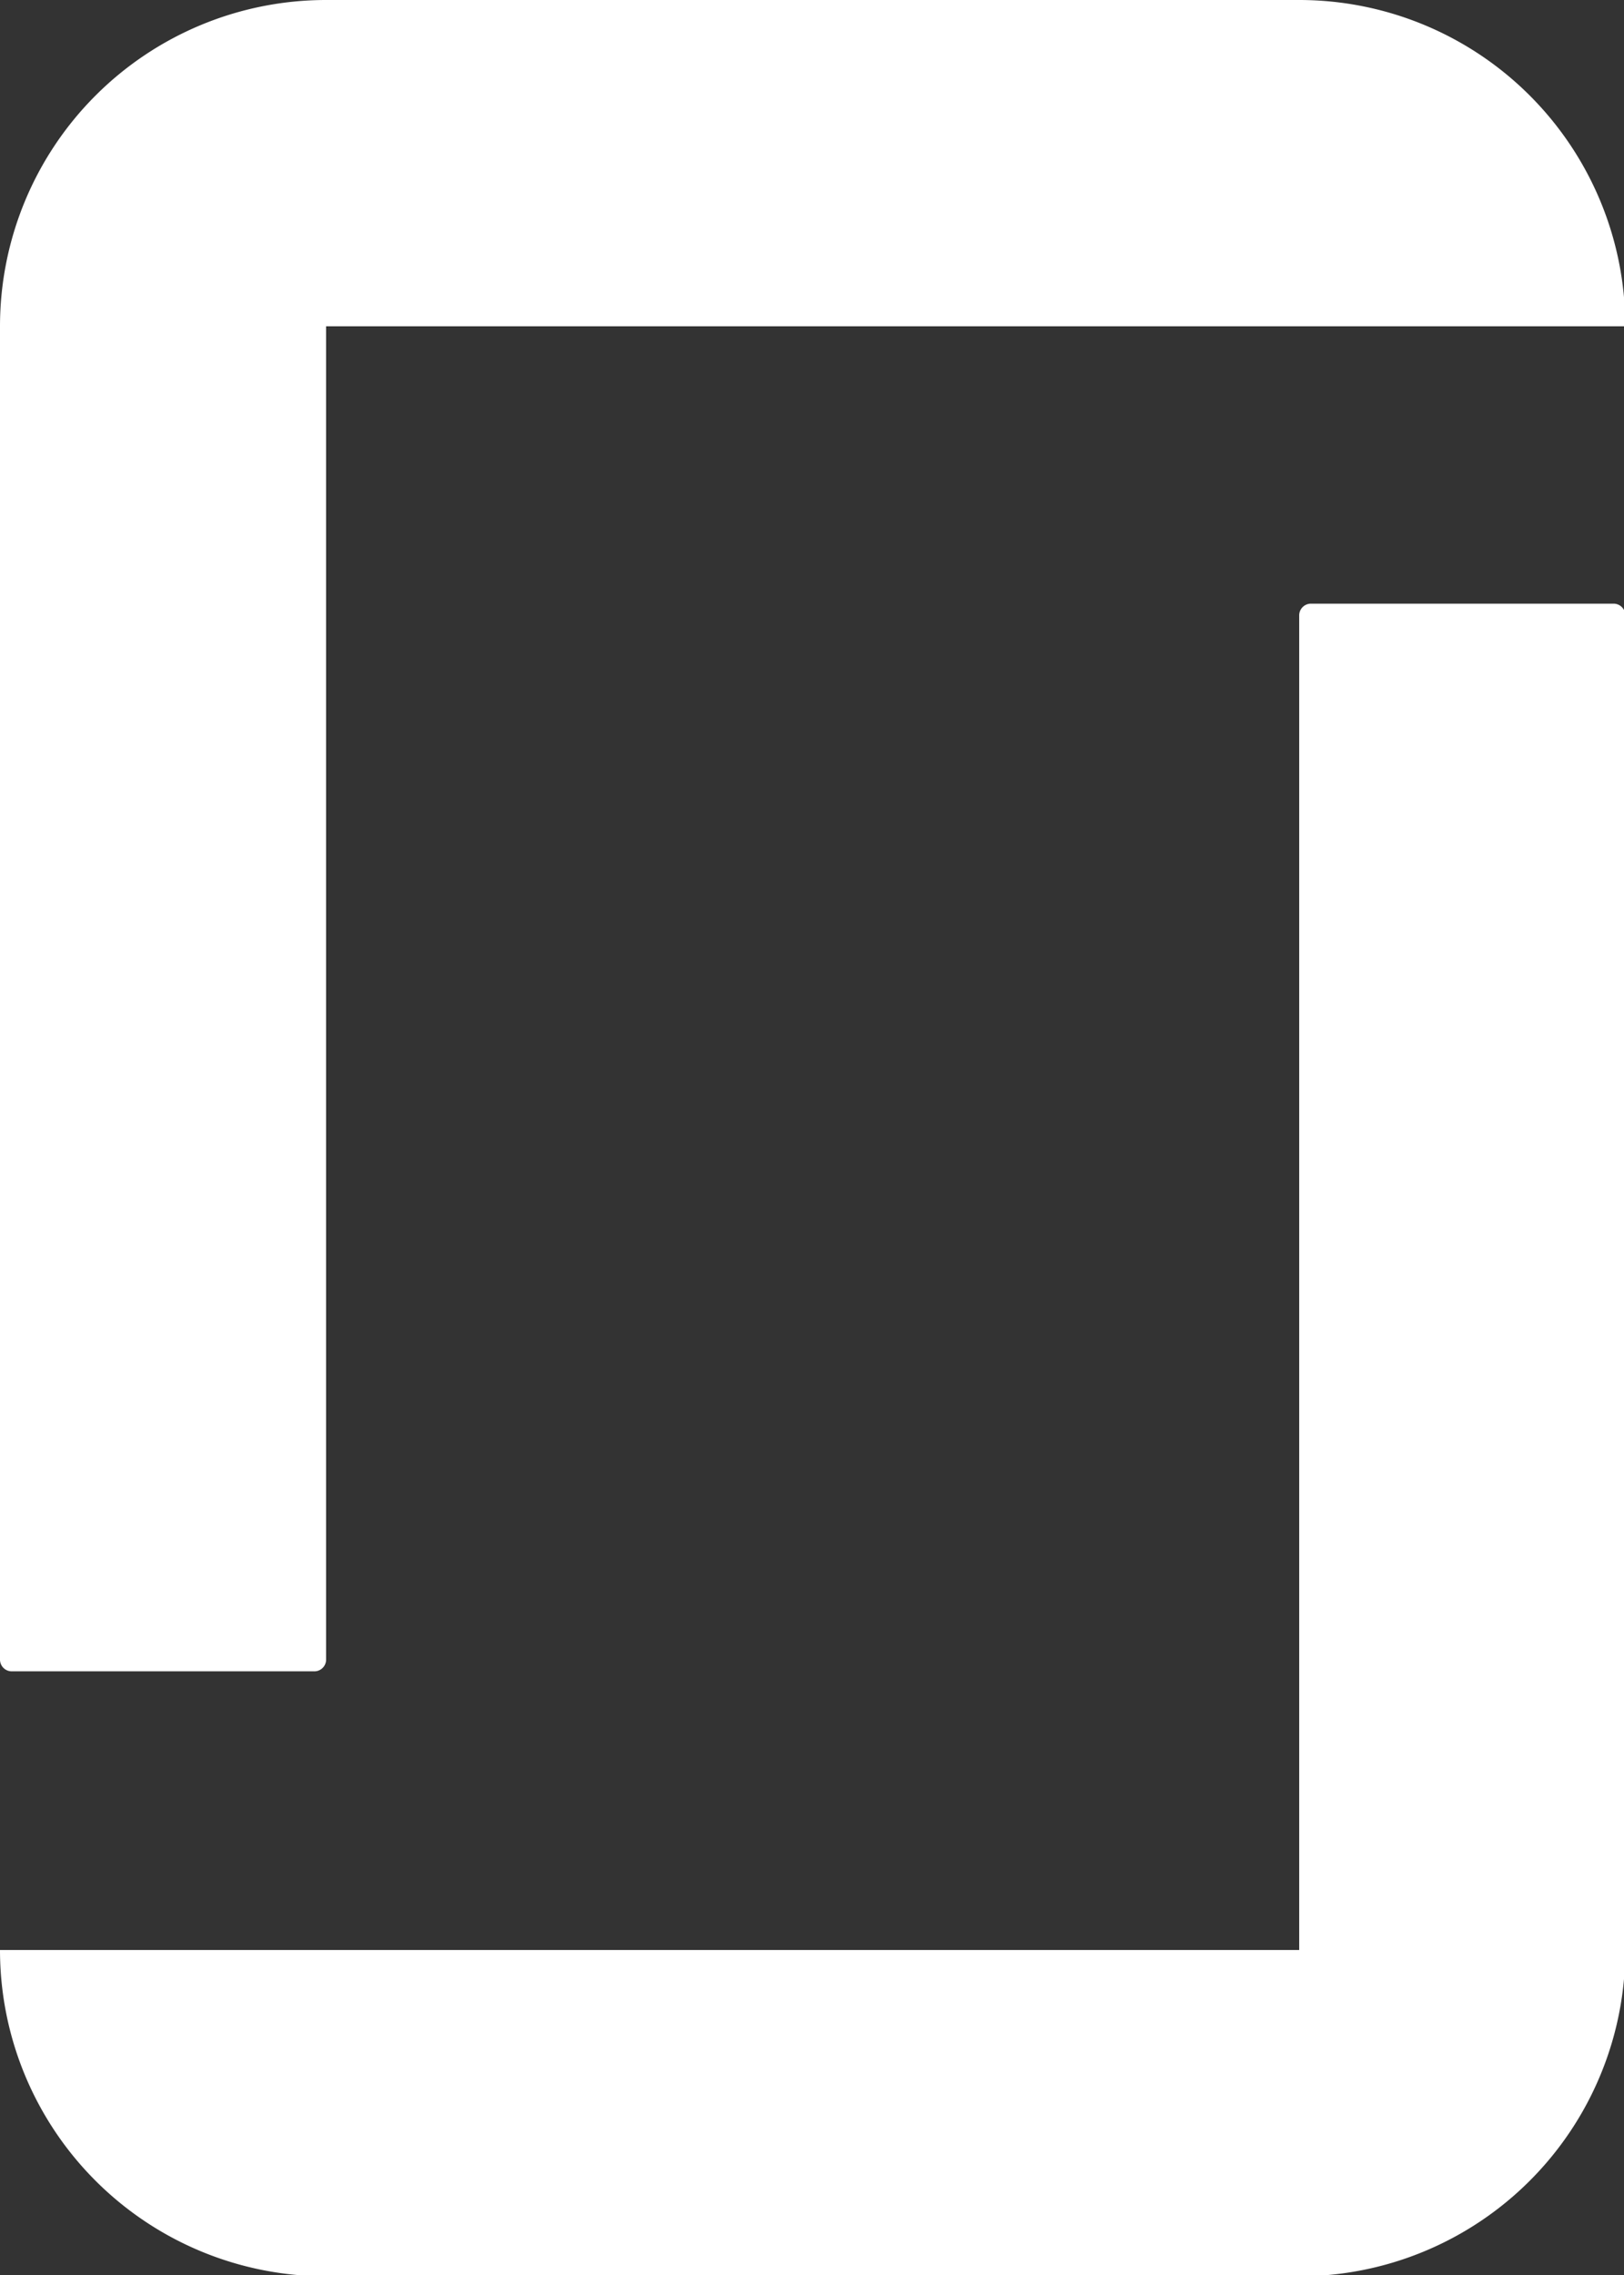
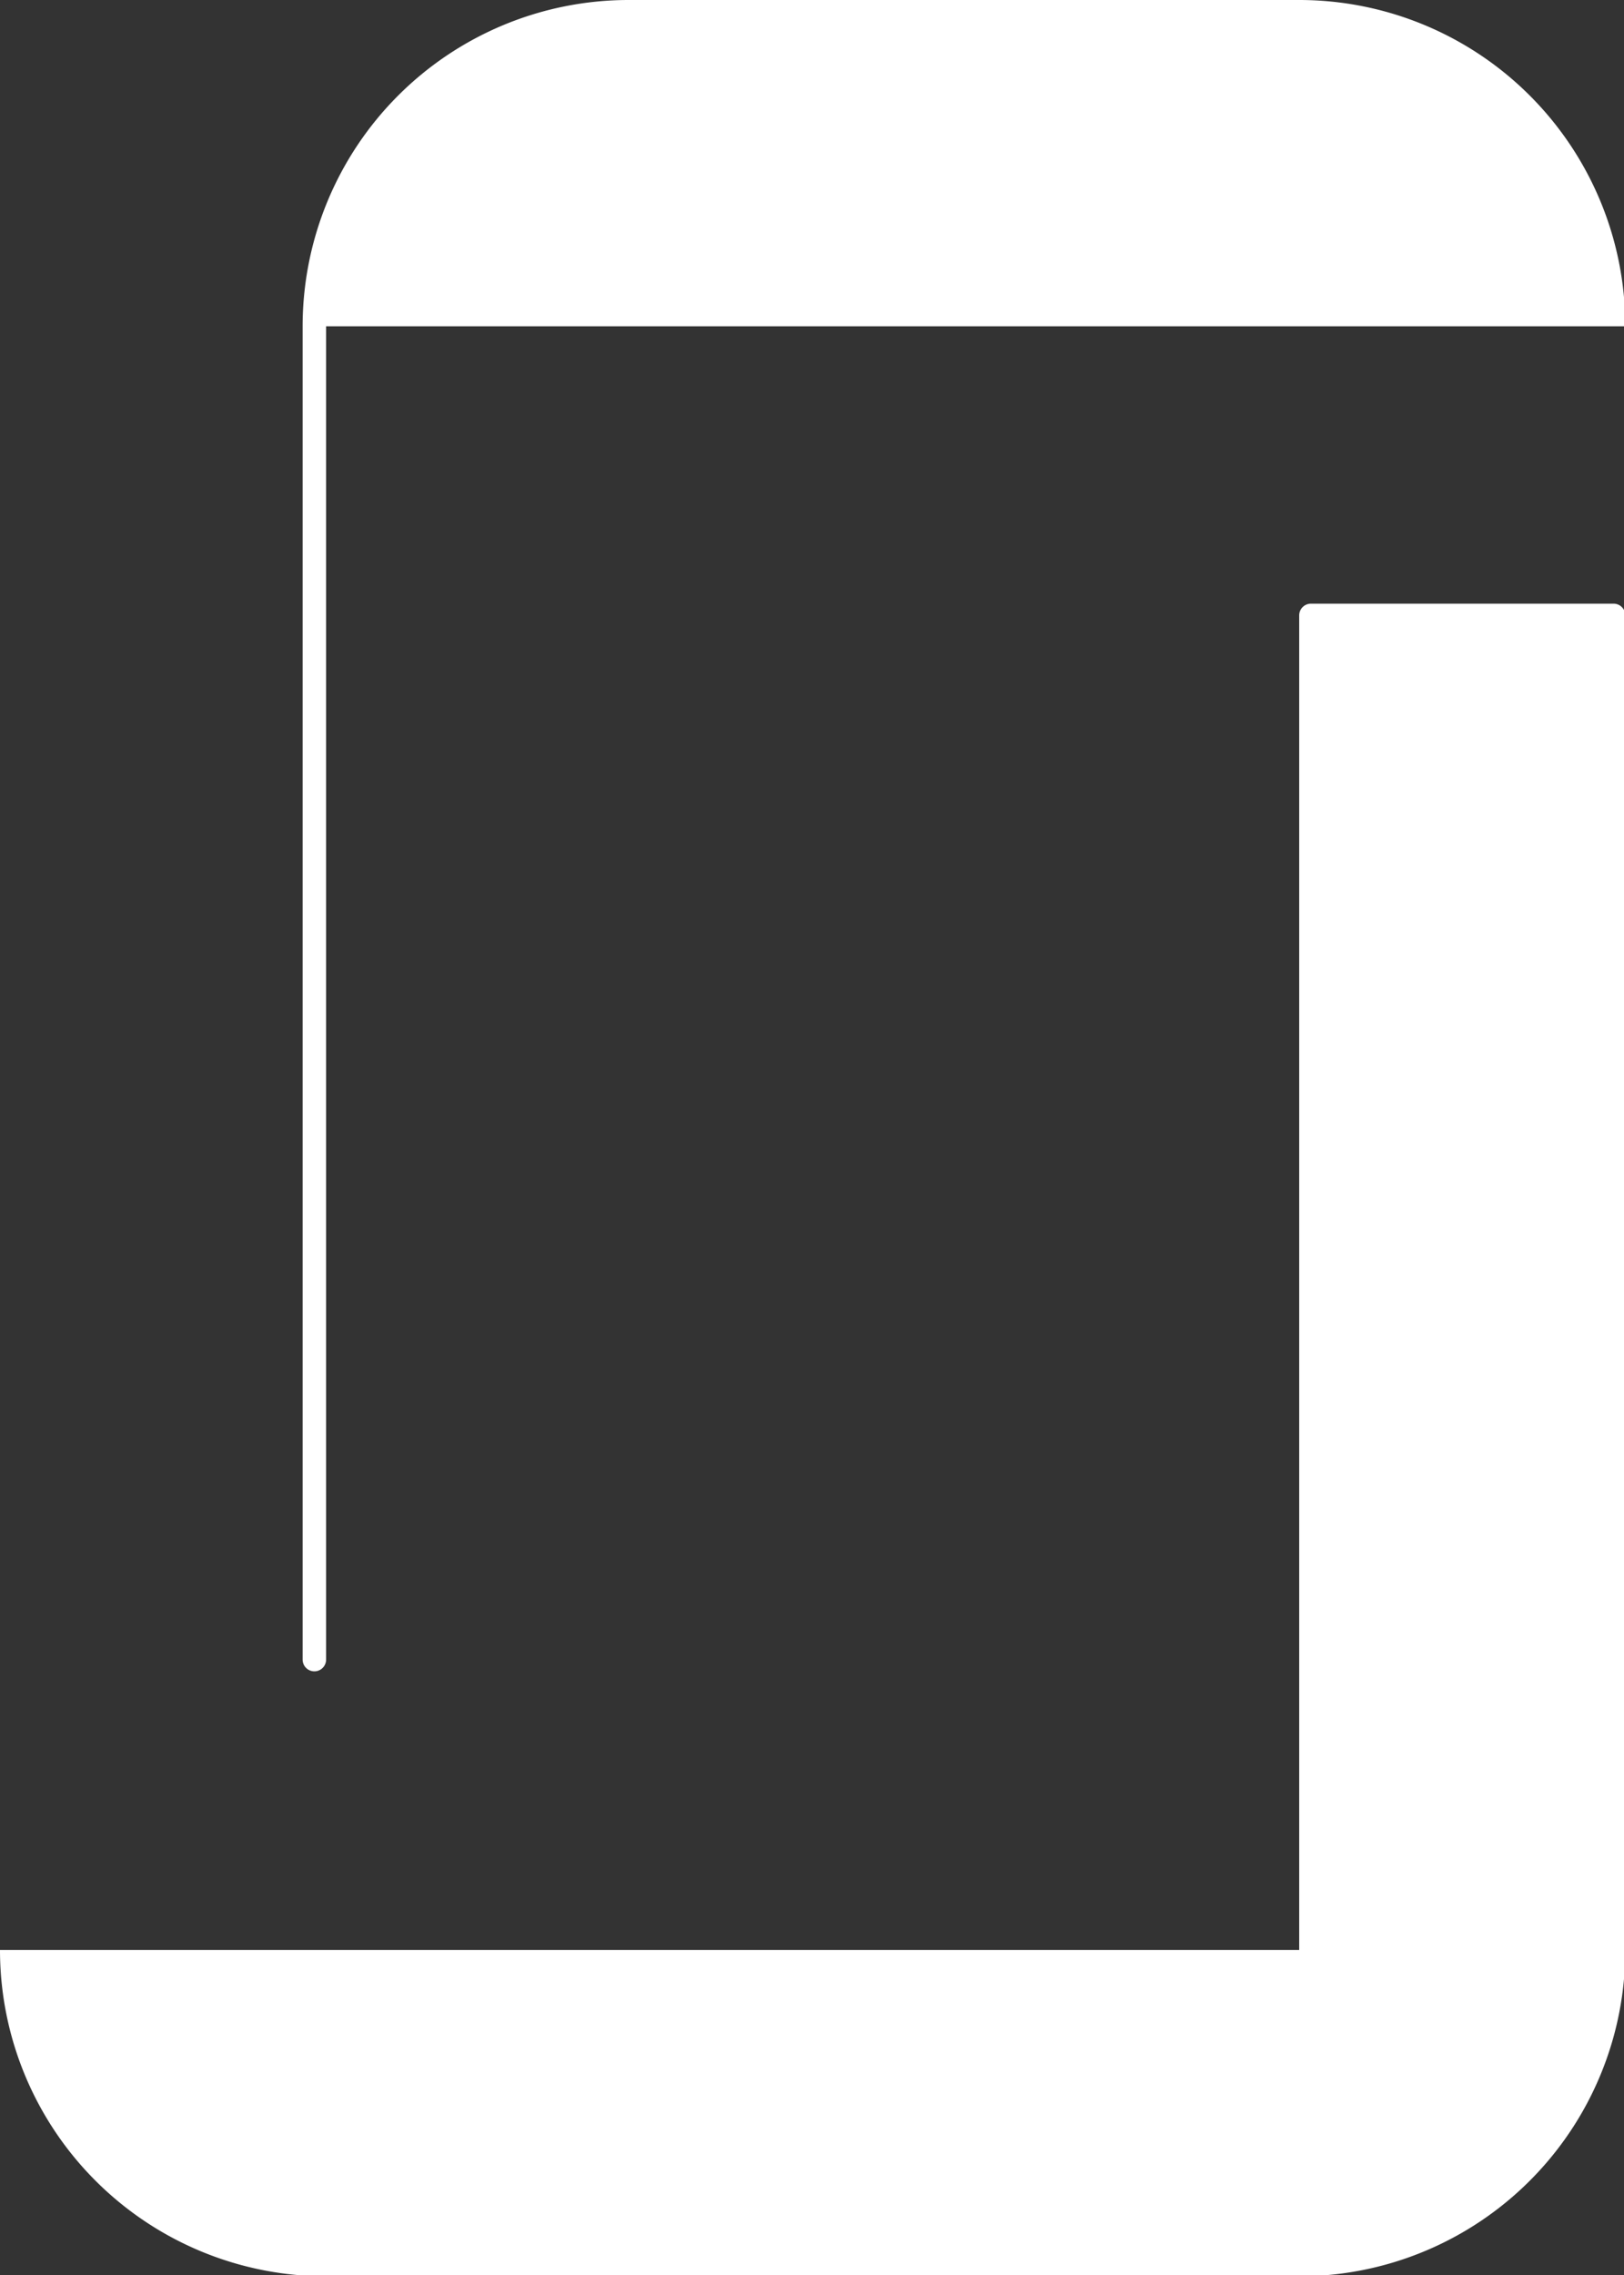
<svg xmlns="http://www.w3.org/2000/svg" viewBox="0 0 24.9 34.86">
  <rect x="0" y="0" width="24.9" height="34.86" fill="#333333" stroke="none" />
-   <path d="m19.92 0a5 5 0 0 1 5 5h-19.92v20.43a.18.18 0 0 1 -.18.18h-4.64a.18.18 0 0 1 -.18-.18v-20.43a5 5 0 0 1 5-5zm0 29.88h-19.92a5 5 0 0 0 5 5h14.92a5 5 0 0 0 5-5v-20.45a.18.18 0 0 0 -.18-.18h-4.64a.18.18 0 0 0 -.18.18z" fill="#fff" fill-rule="evenodd" />
+   <path d="m19.92 0a5 5 0 0 1 5 5h-19.92v20.43a.18.18 0 0 1 -.18.18a.18.18 0 0 1 -.18-.18v-20.43a5 5 0 0 1 5-5zm0 29.88h-19.92a5 5 0 0 0 5 5h14.92a5 5 0 0 0 5-5v-20.45a.18.18 0 0 0 -.18-.18h-4.64a.18.18 0 0 0 -.18.18z" fill="#fff" fill-rule="evenodd" />
</svg>